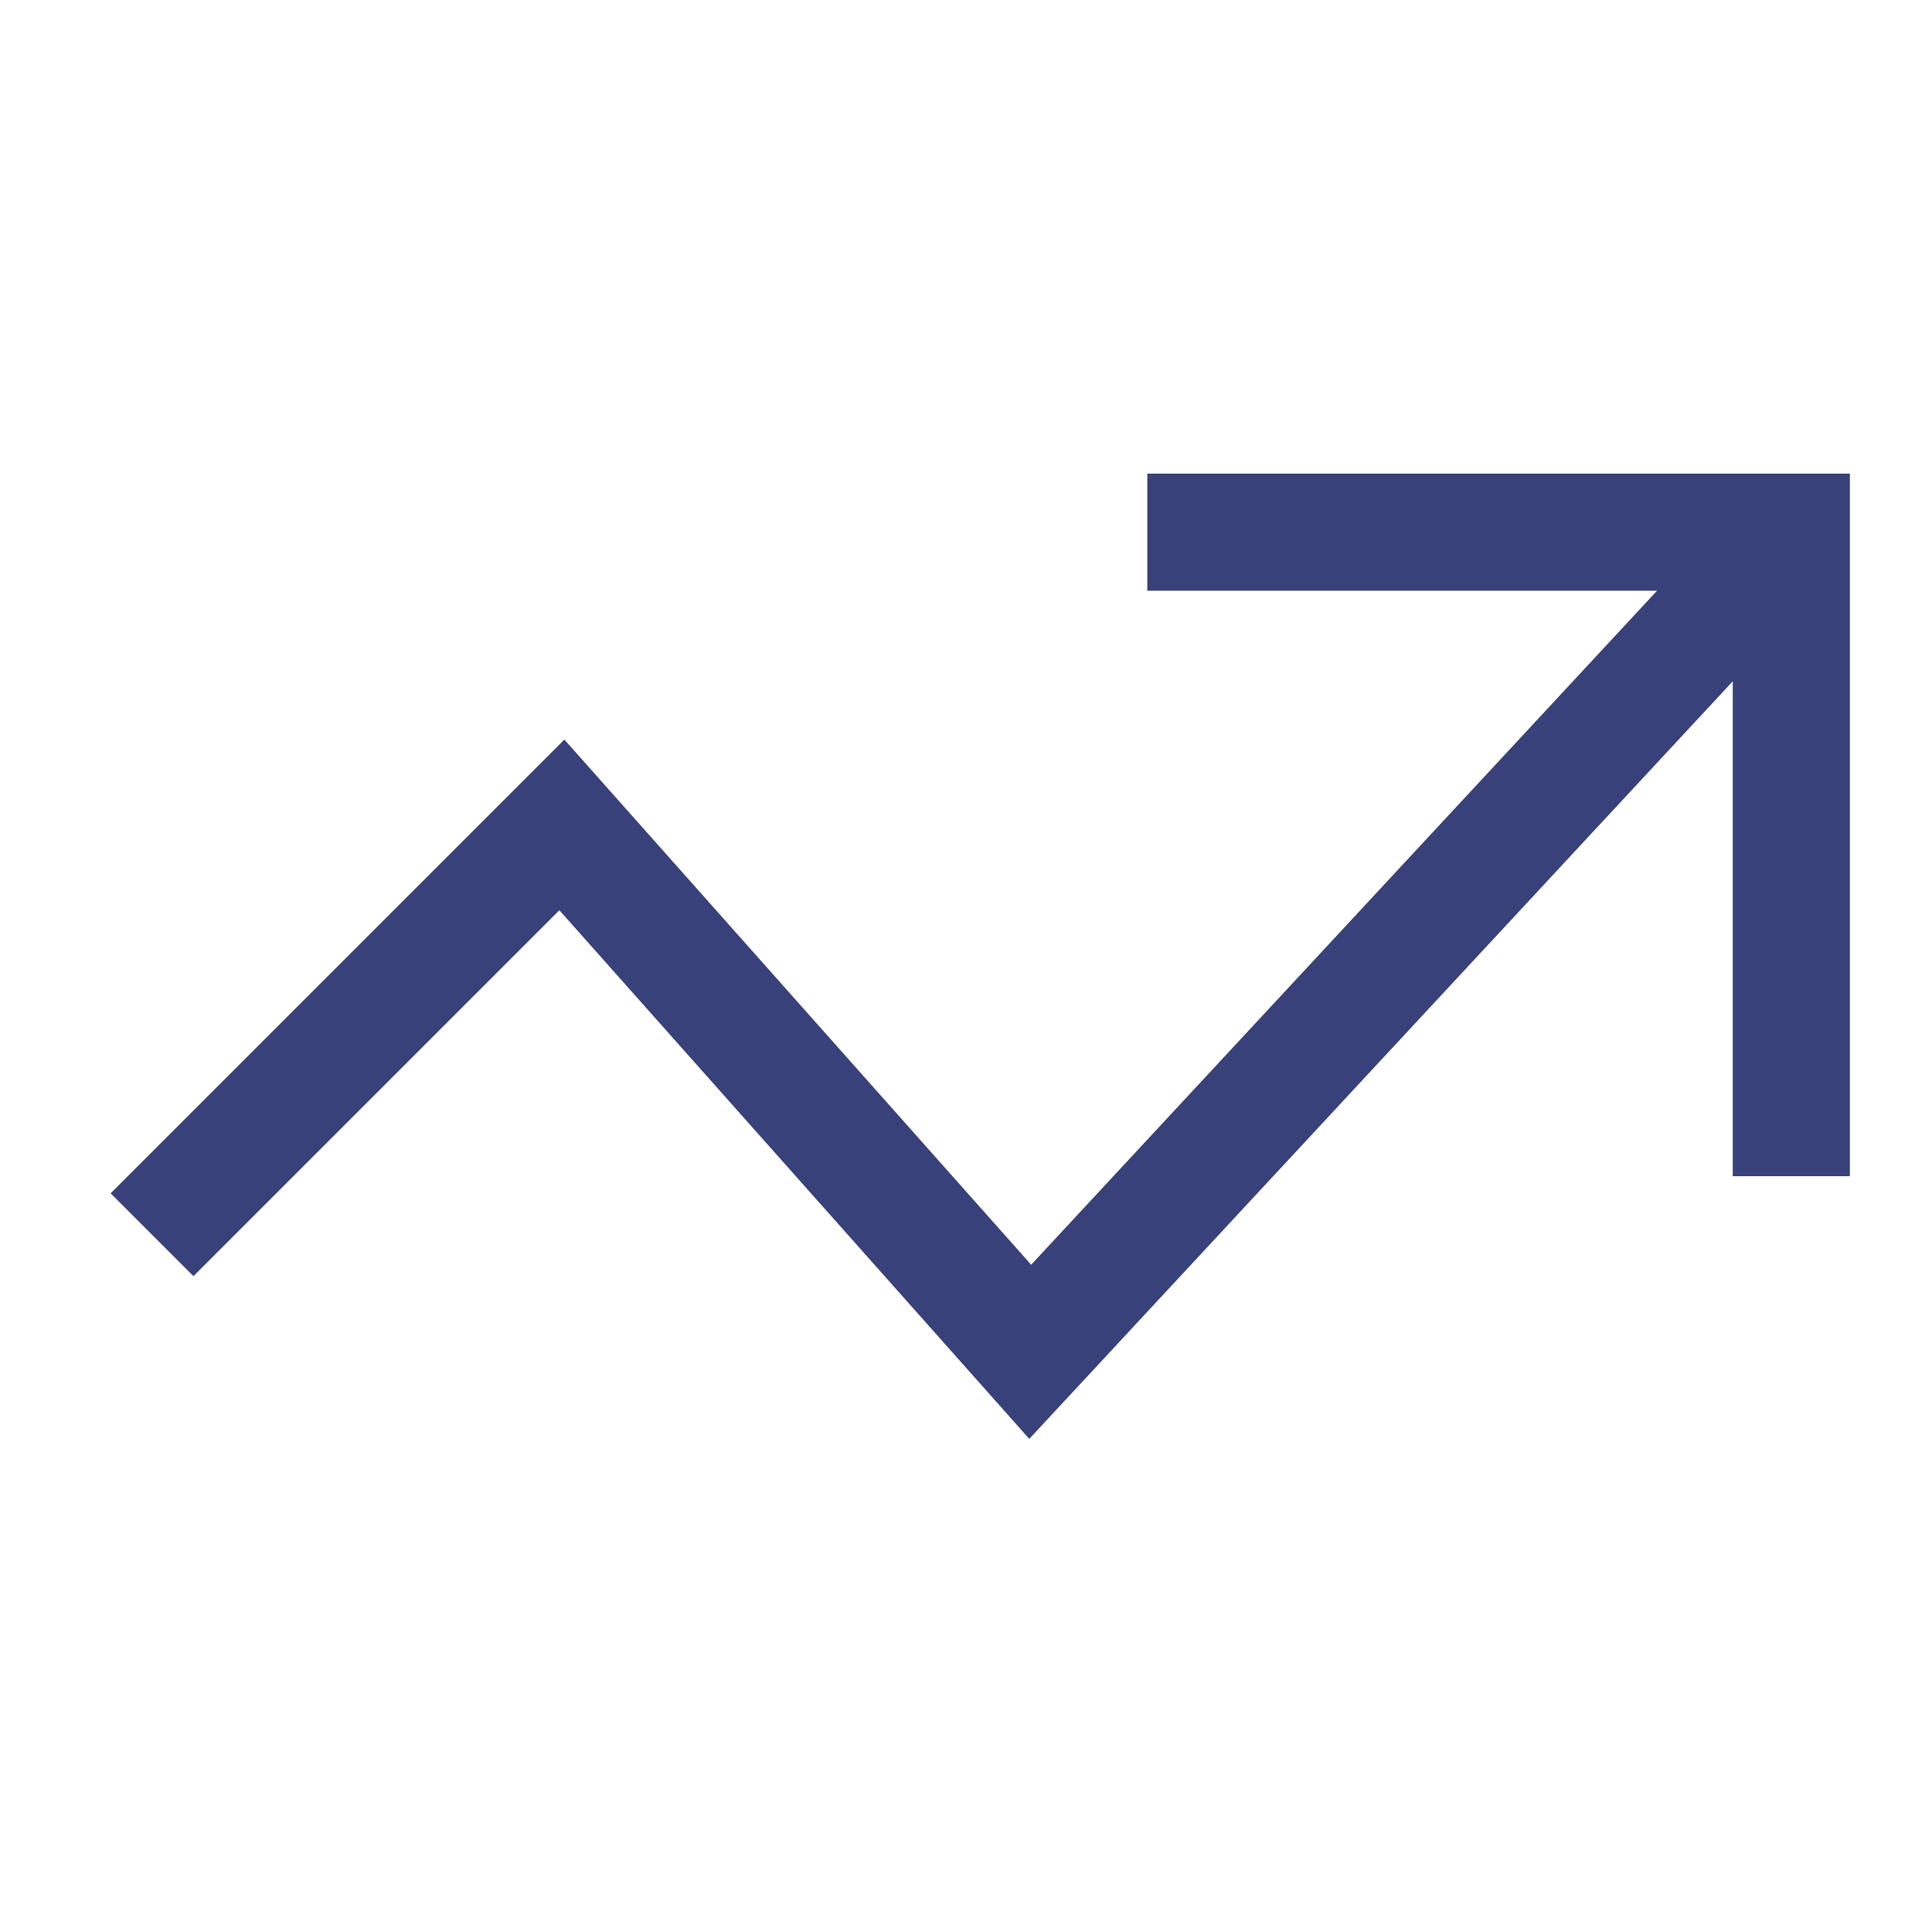
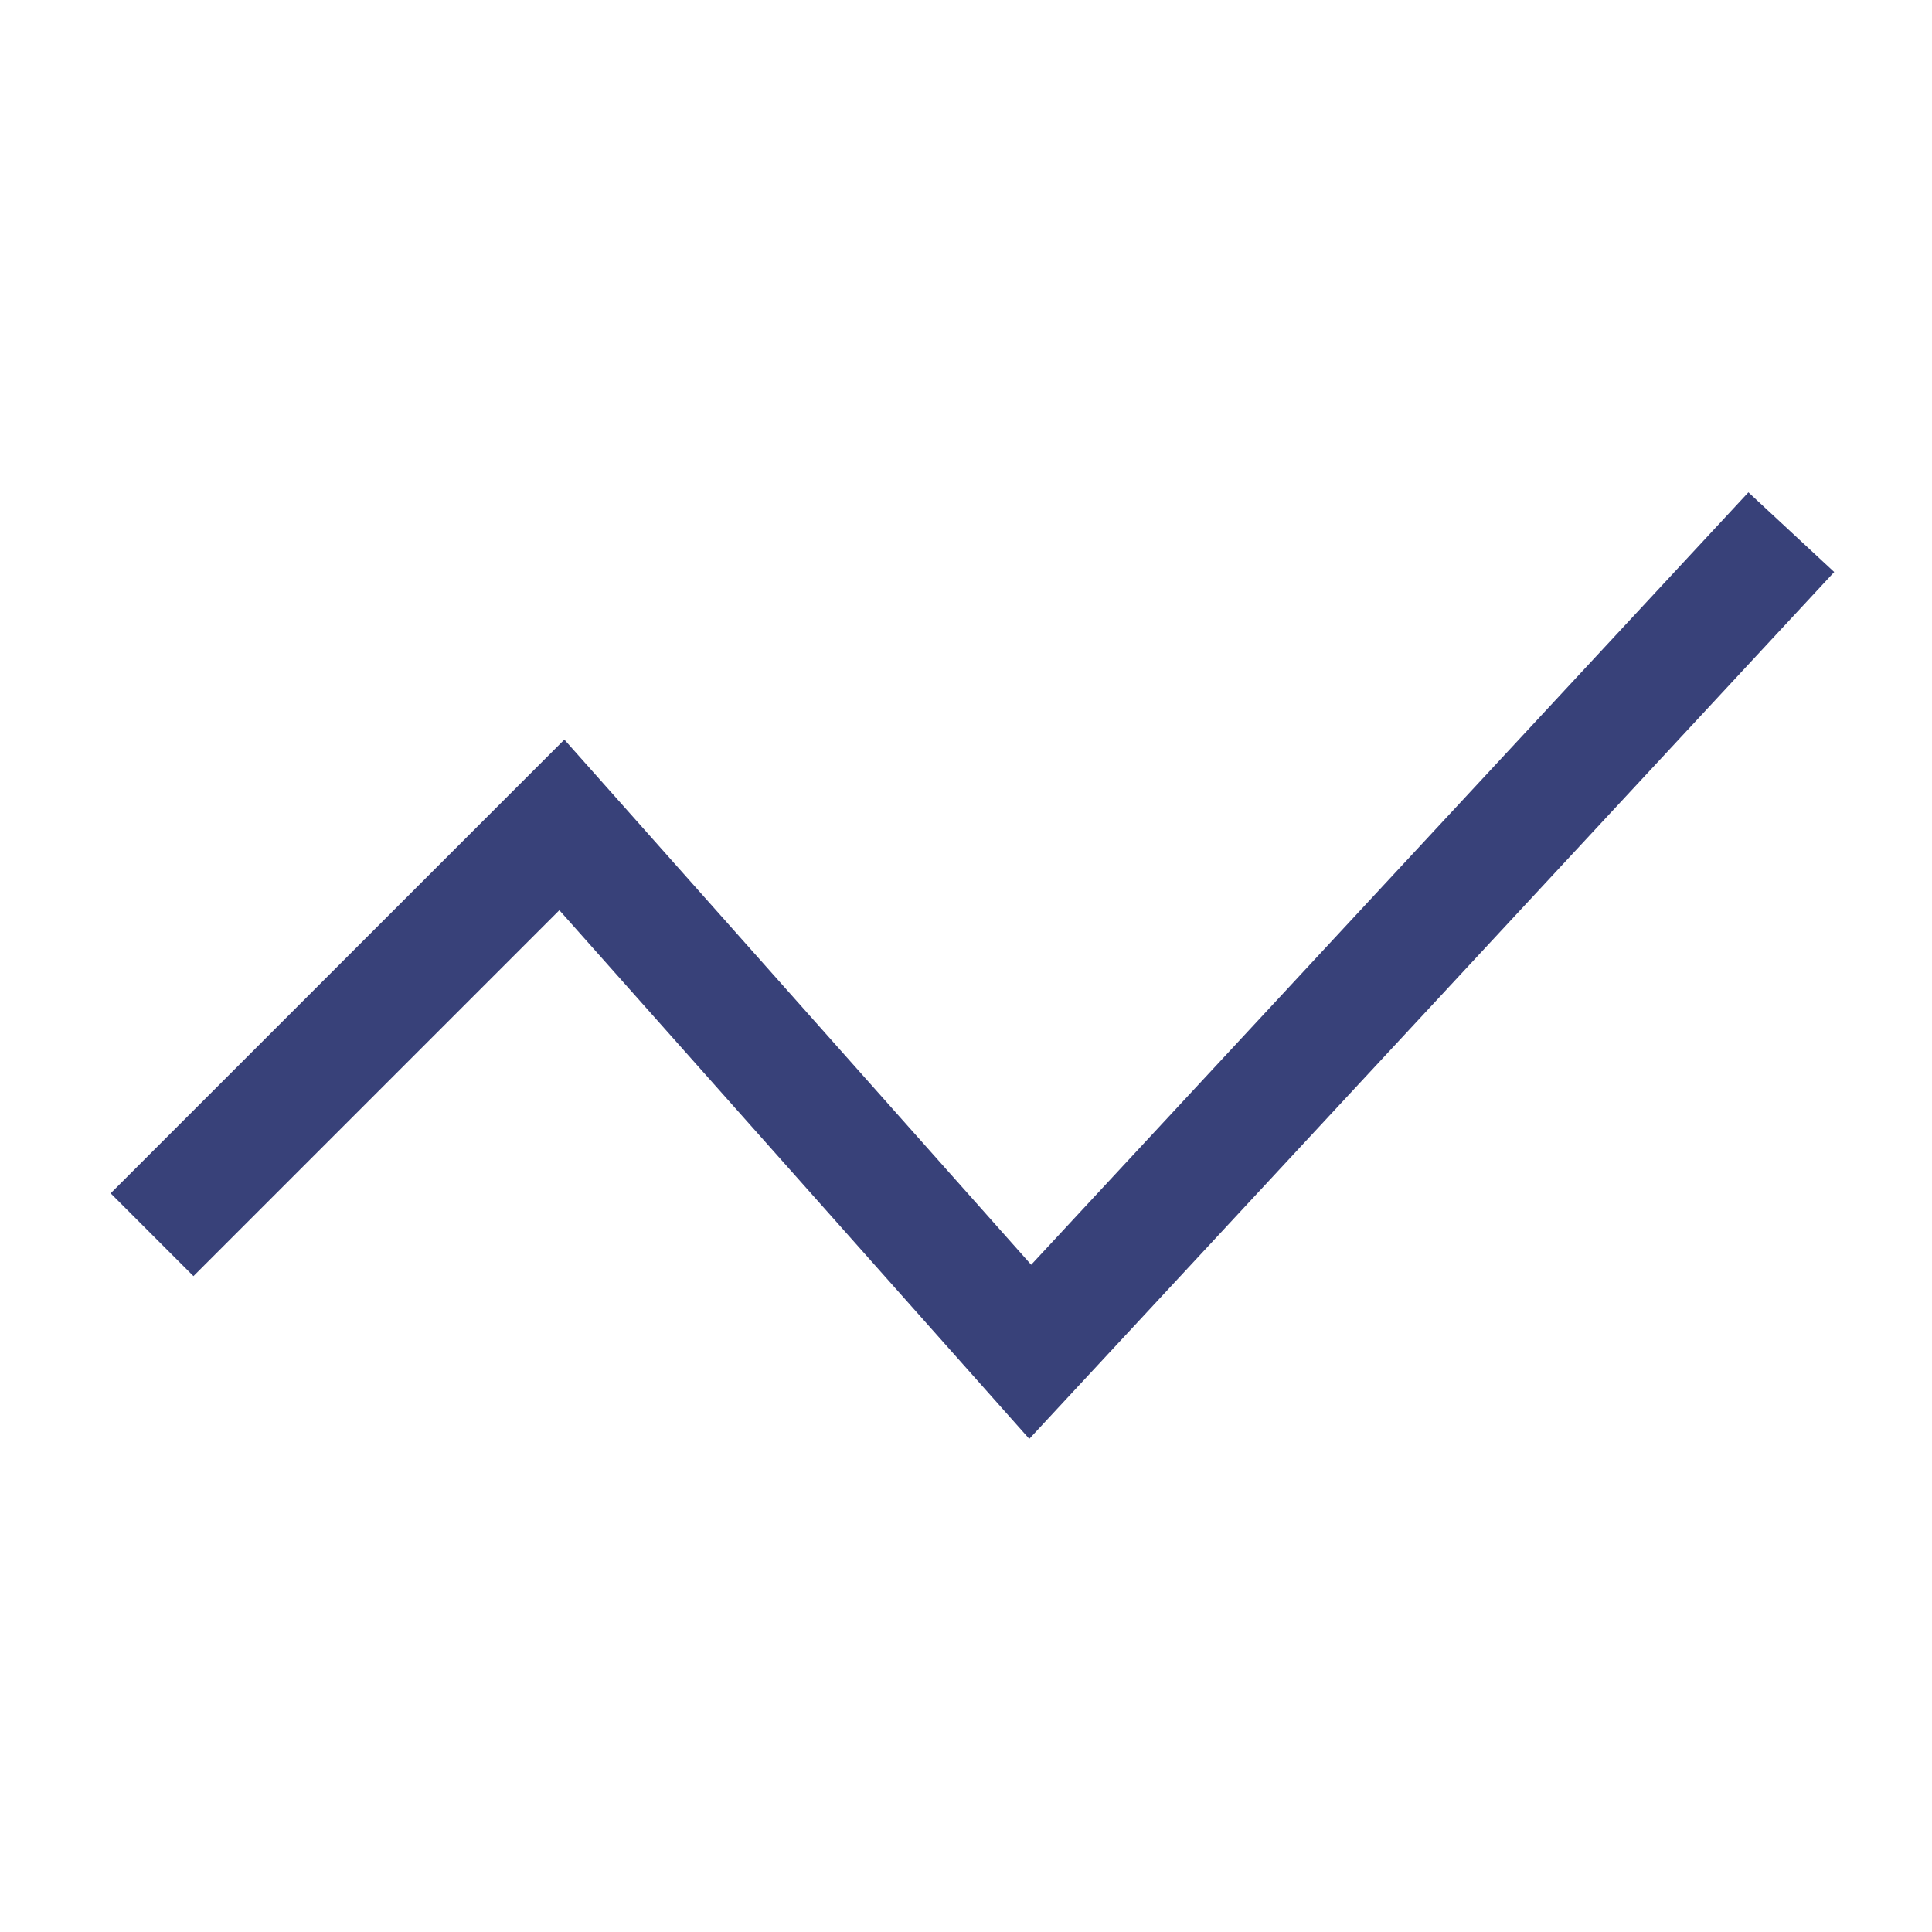
<svg xmlns="http://www.w3.org/2000/svg" fill="none" height="33" viewBox="0 0 33 33" width="33">
  <g stroke="#384179" stroke-miterlimit="10" stroke-width="2">
    <path d="m30.597 9.09-13 14-8-9-7 7" />
-     <path d="m20.597 9.09h10v10" stroke-linecap="square" />
  </g>
</svg>